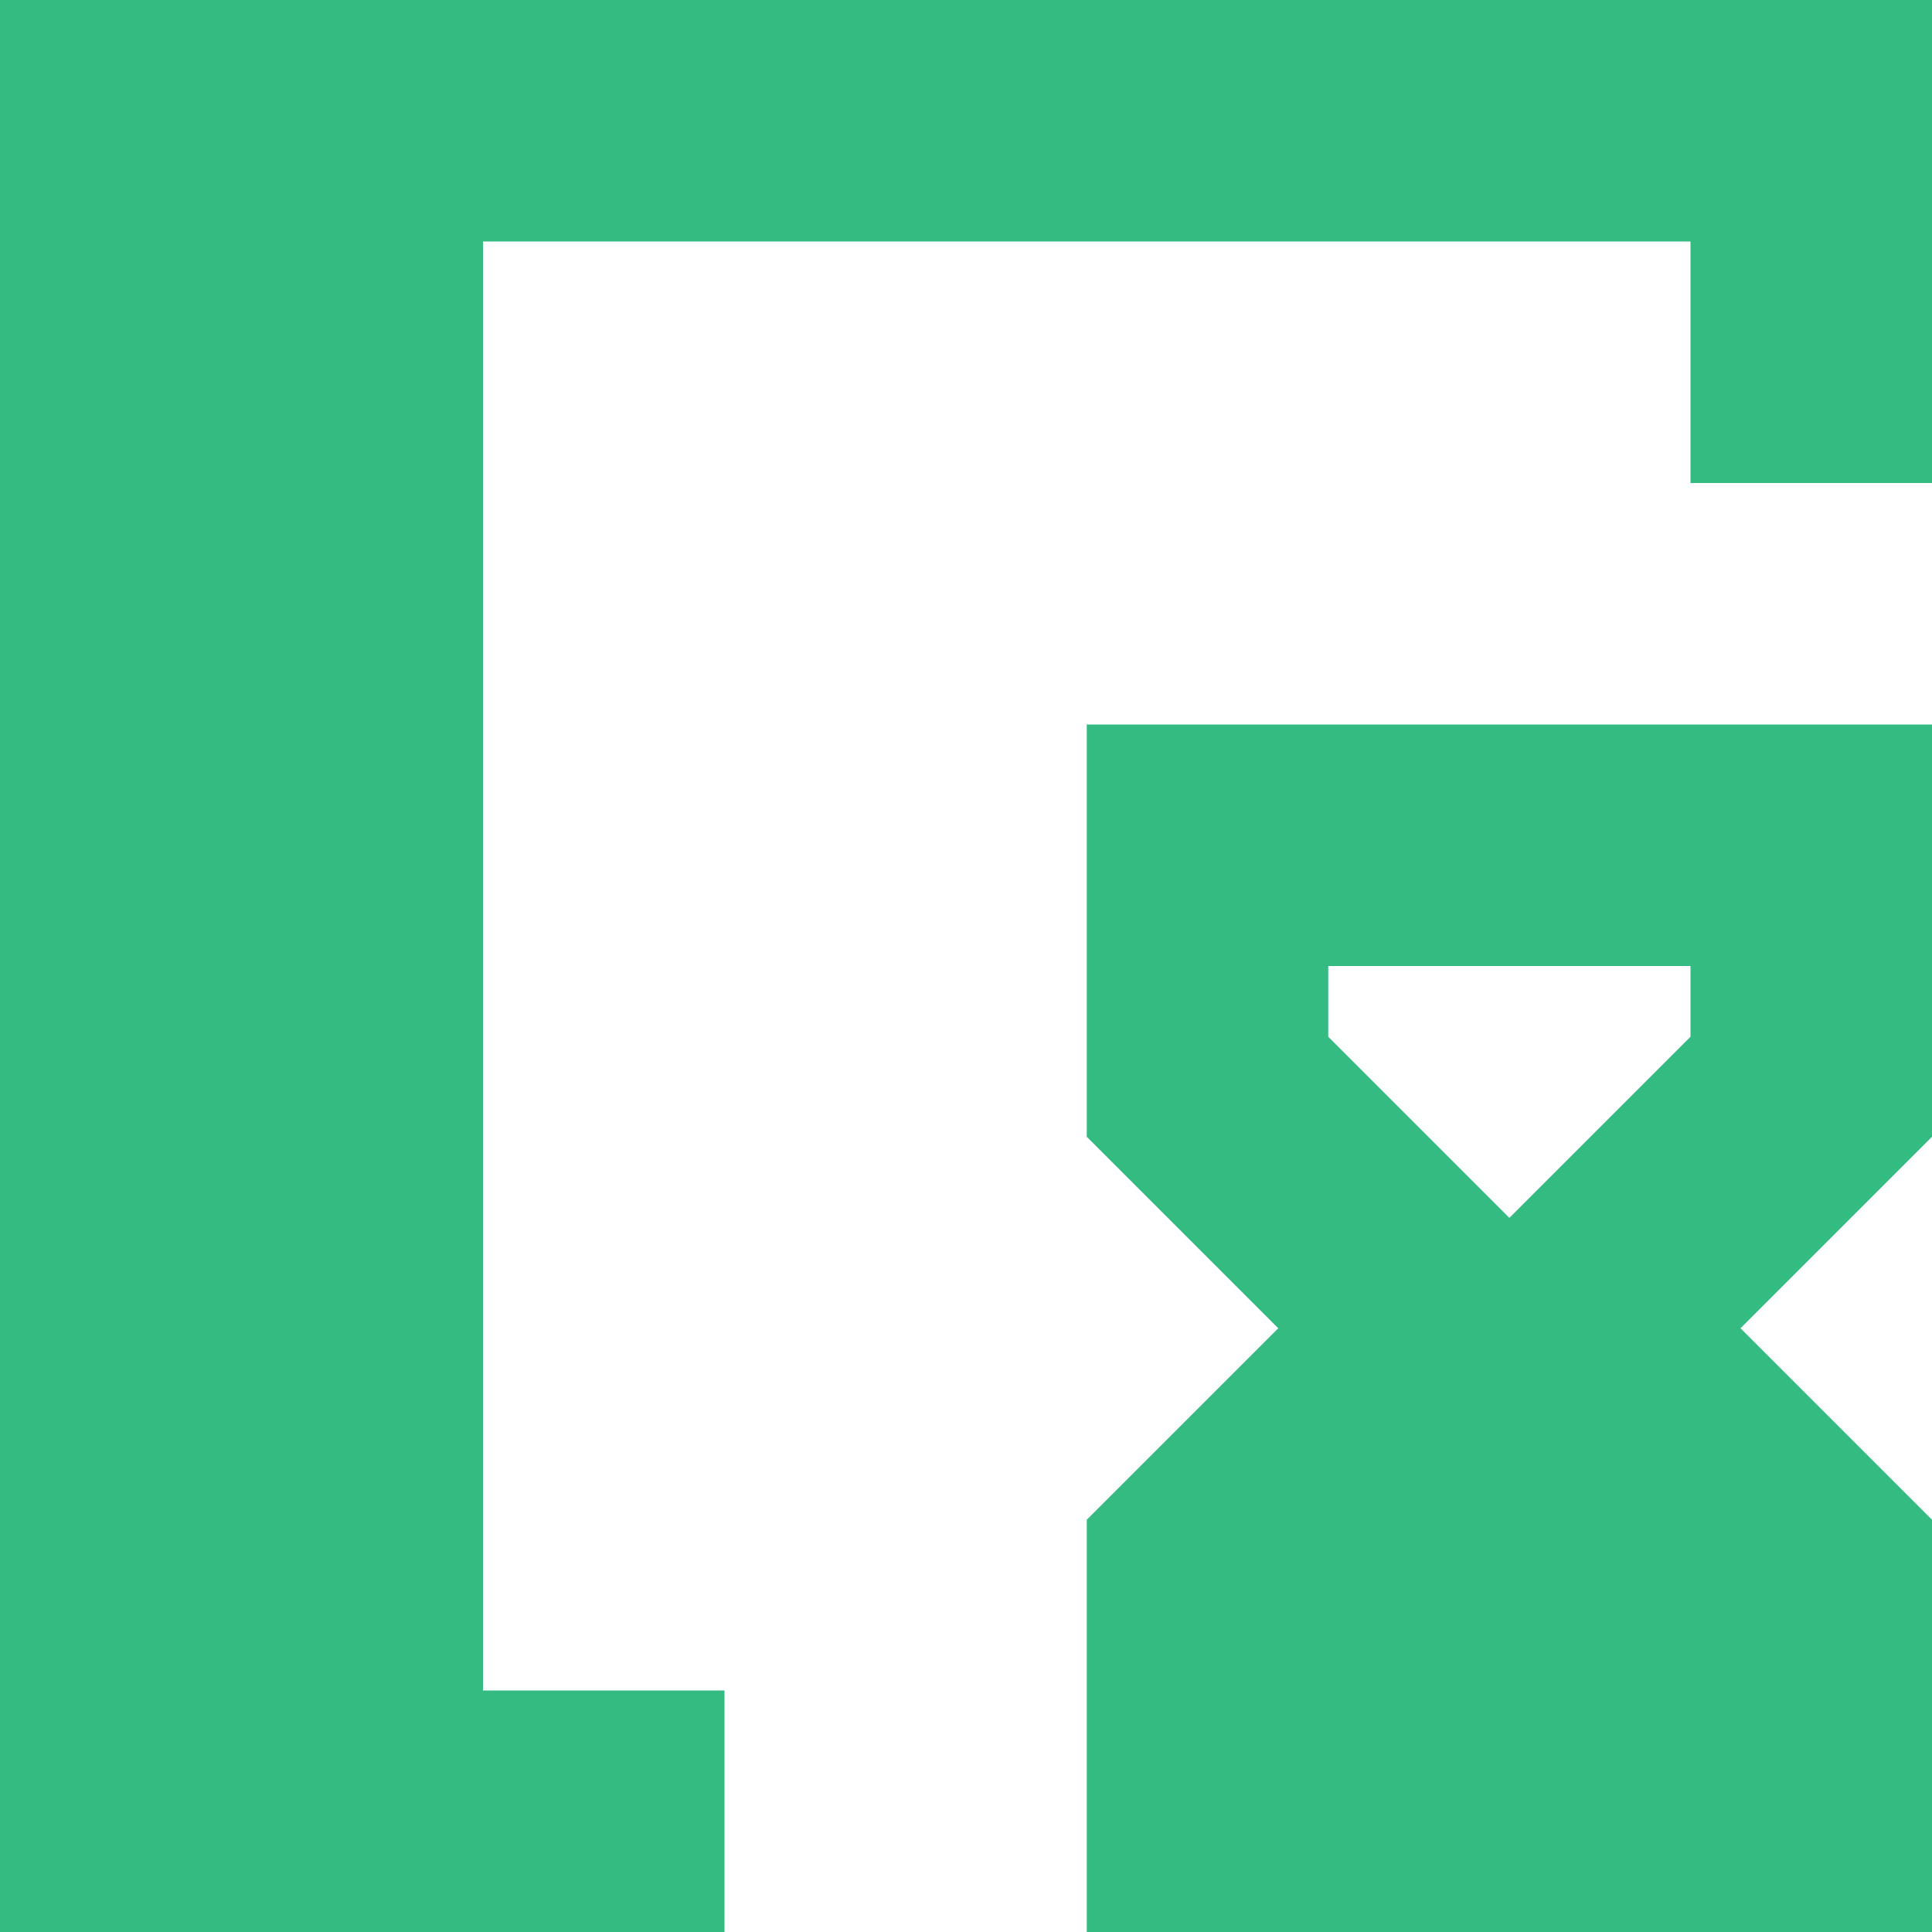
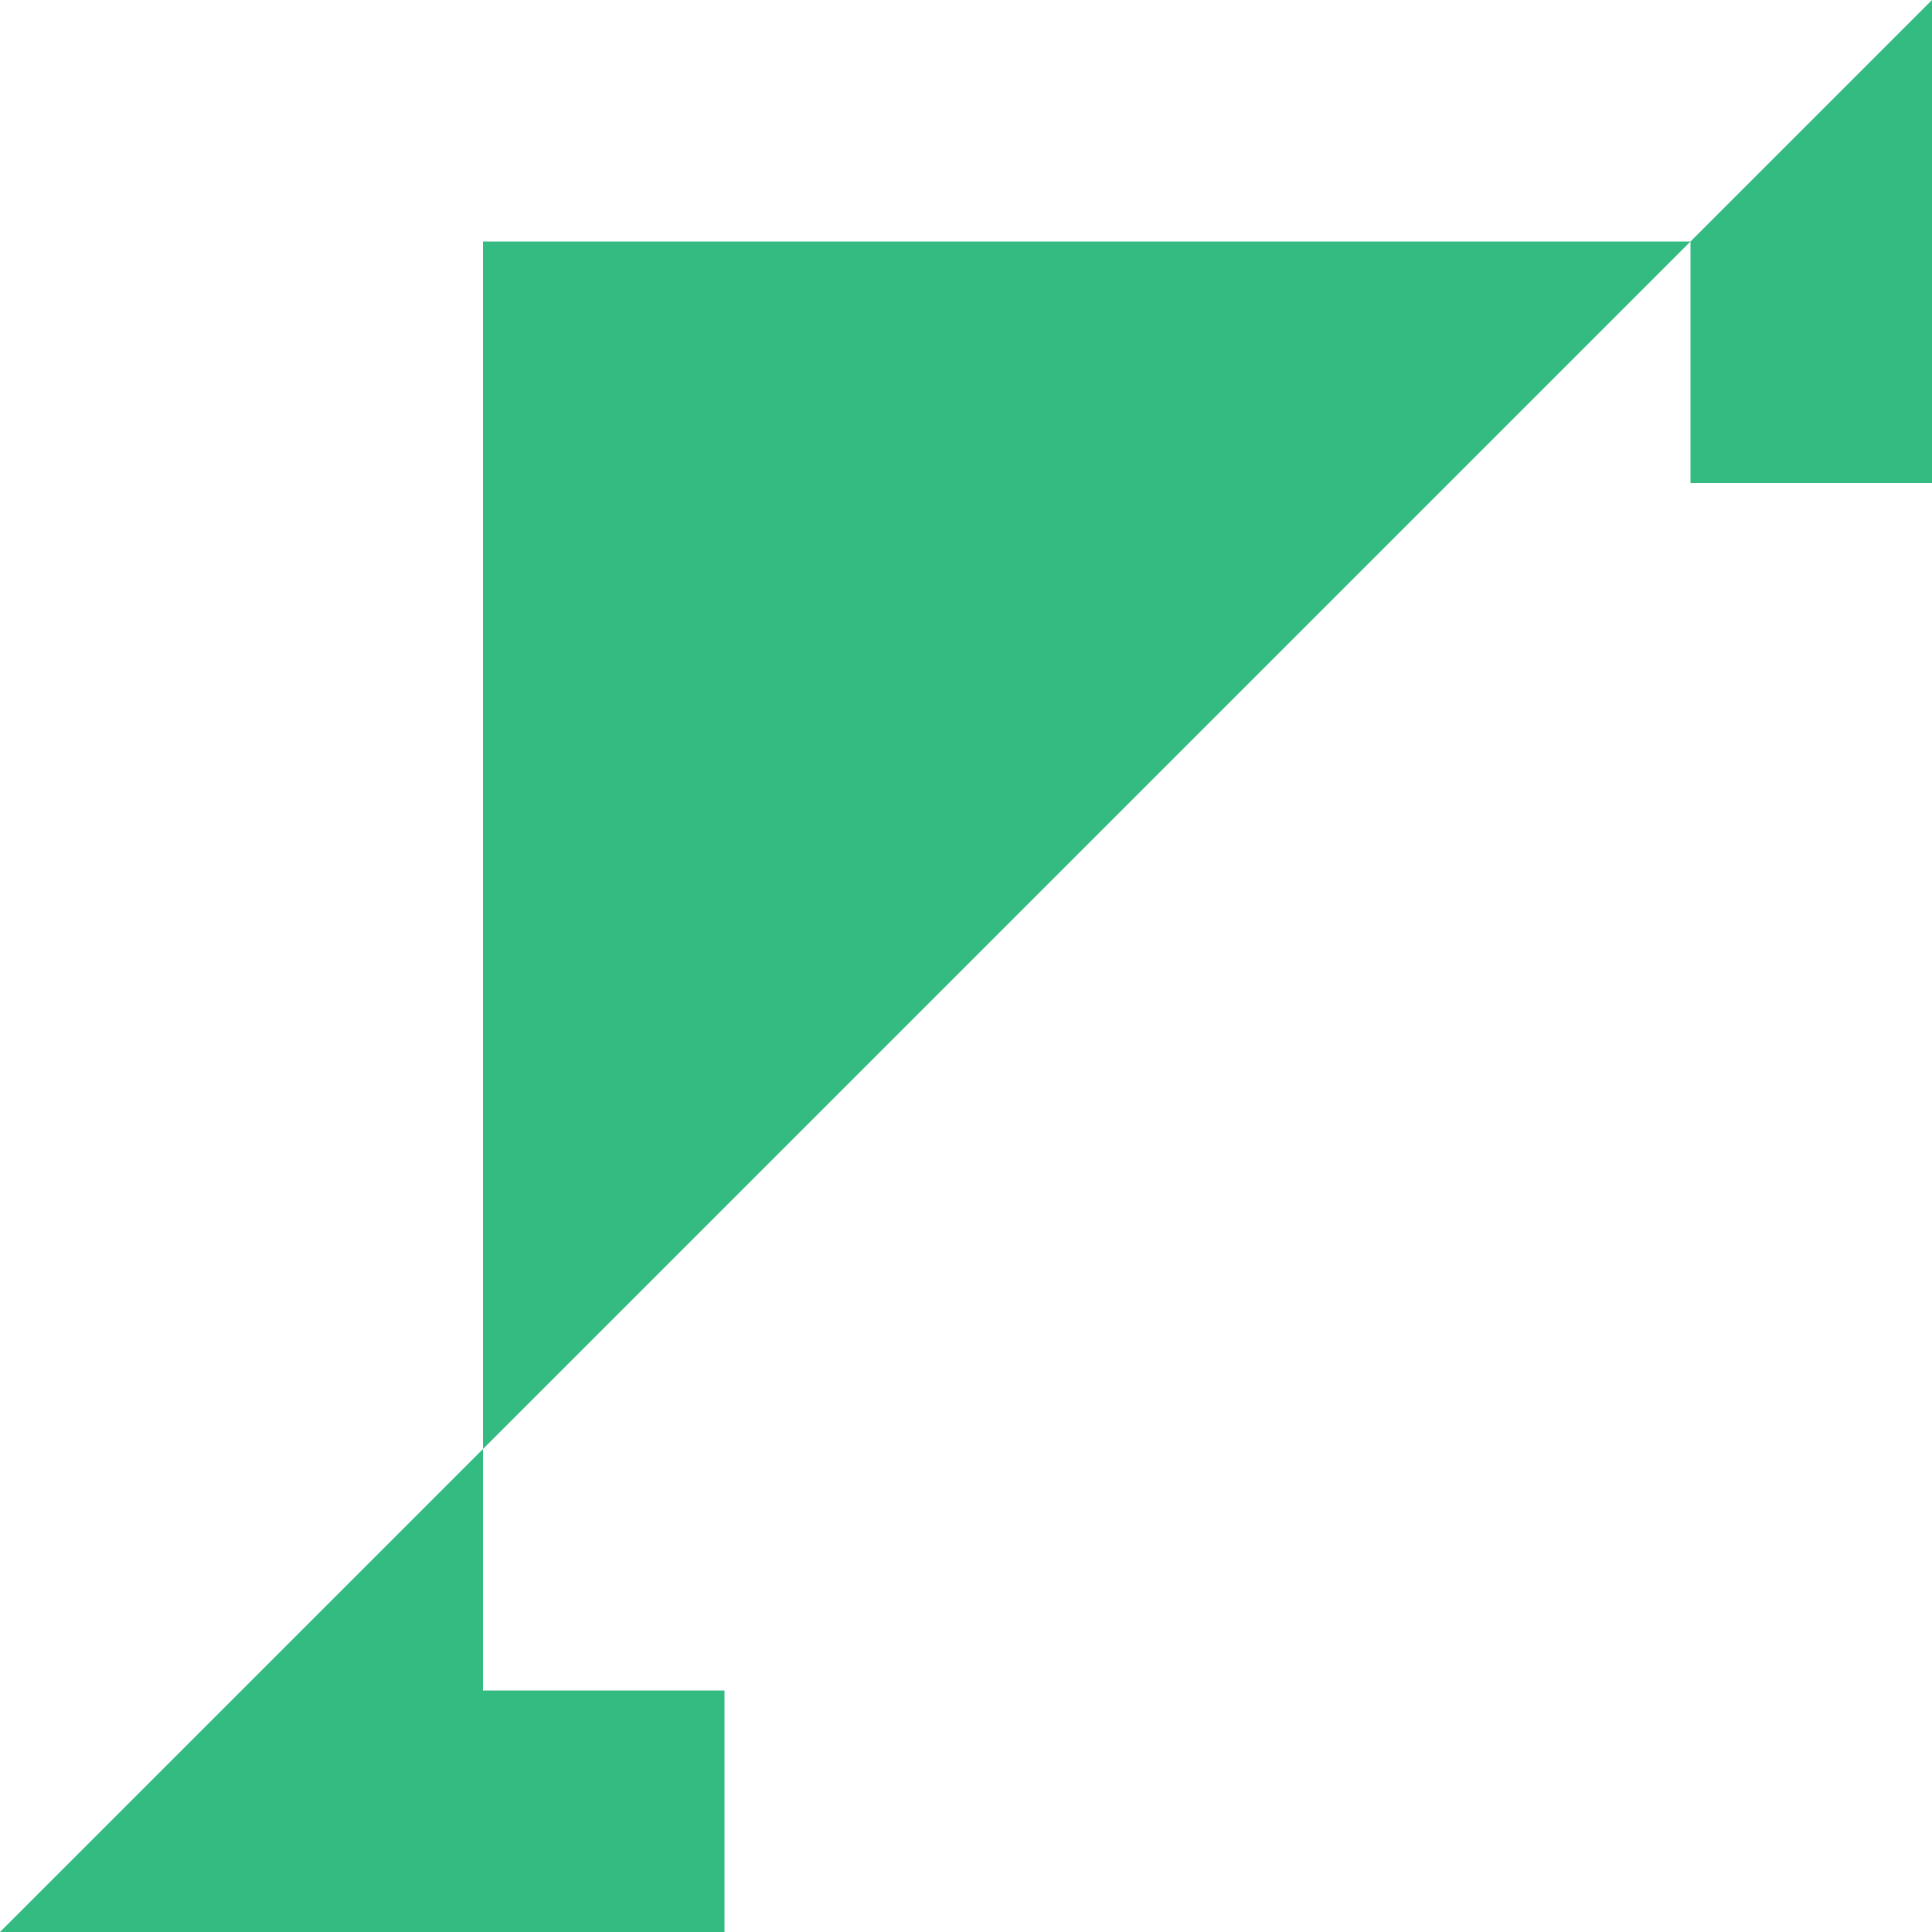
<svg xmlns="http://www.w3.org/2000/svg" width="16" height="16" viewBox="0 0 16 16" fill="none">
-   <path fill-rule="evenodd" clip-rule="evenodd" d="M4 2H14V4H16V0L0 0L0 16H6V14H4V2Z" fill="#33BB82" />
-   <path fill-rule="evenodd" clip-rule="evenodd" d="M9 6V9.414L10.586 11L9 12.586V16H16V12.586L14.414 11L16 9.414V6H9ZM11 8.586L12.5 10.086L14 8.586V8H11V8.586Z" fill="#33BB82" />
+   <path fill-rule="evenodd" clip-rule="evenodd" d="M4 2H14V4H16V0L0 16H6V14H4V2Z" fill="#33BB82" />
</svg>